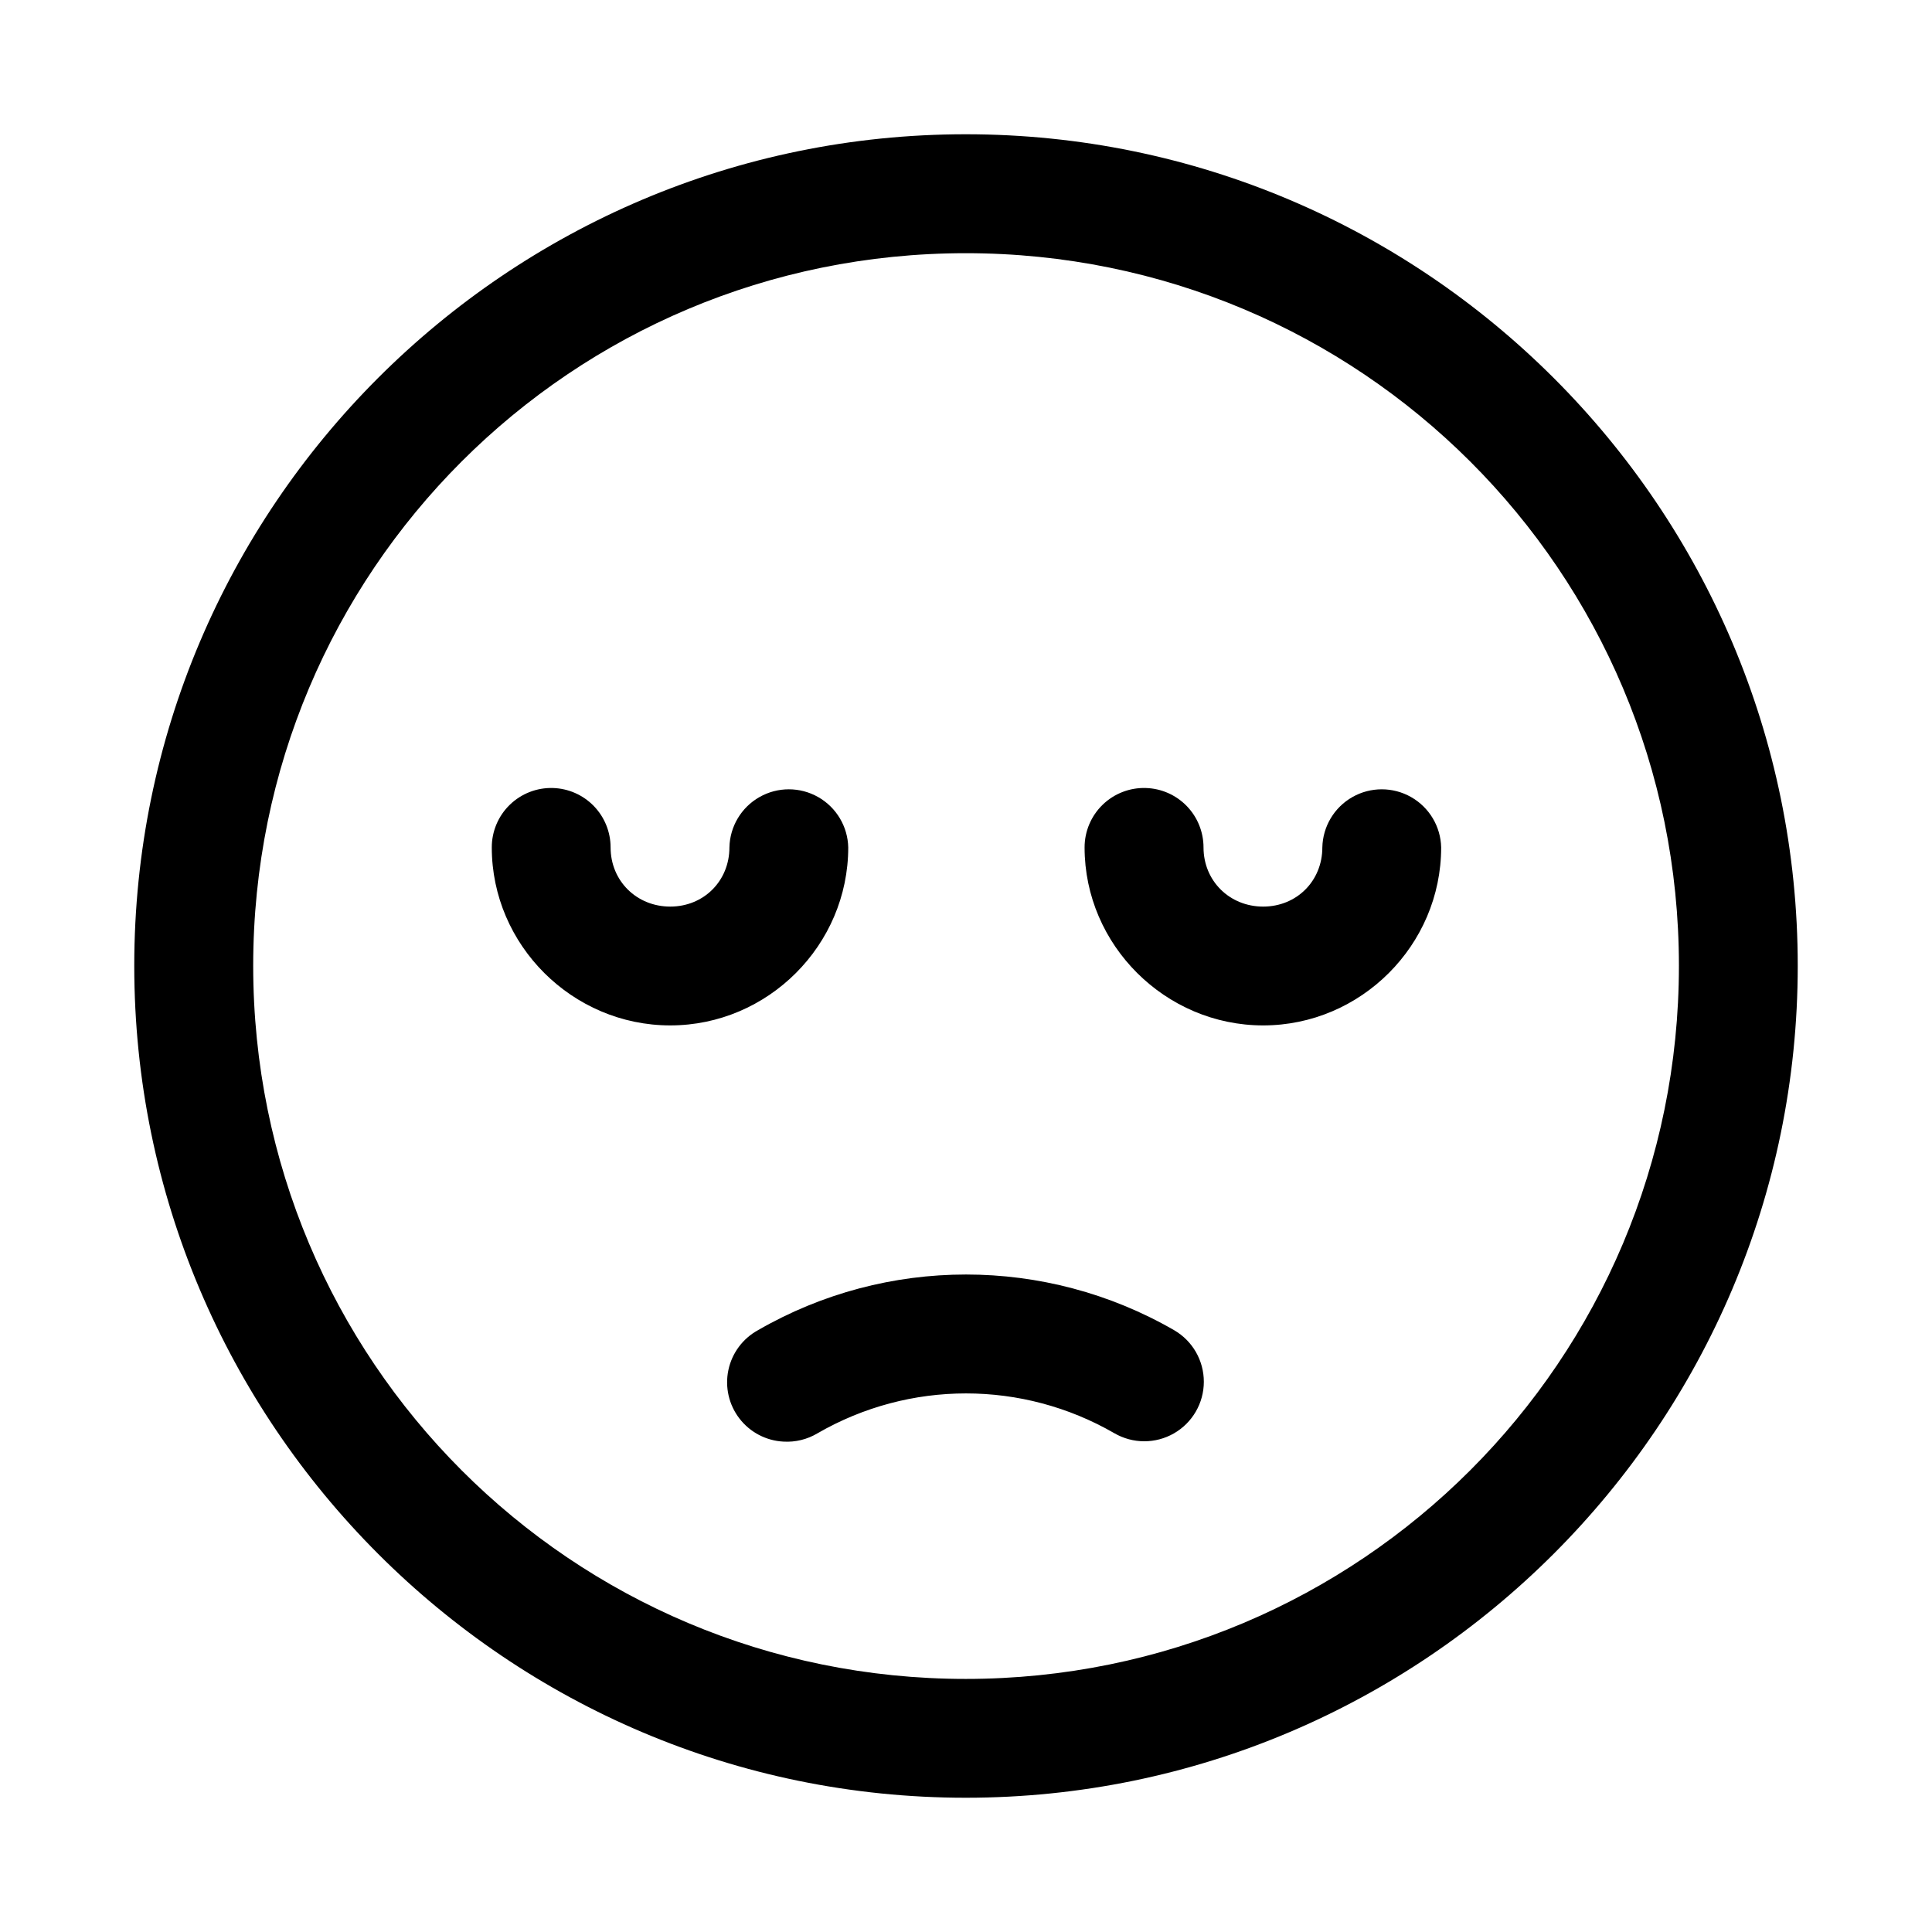
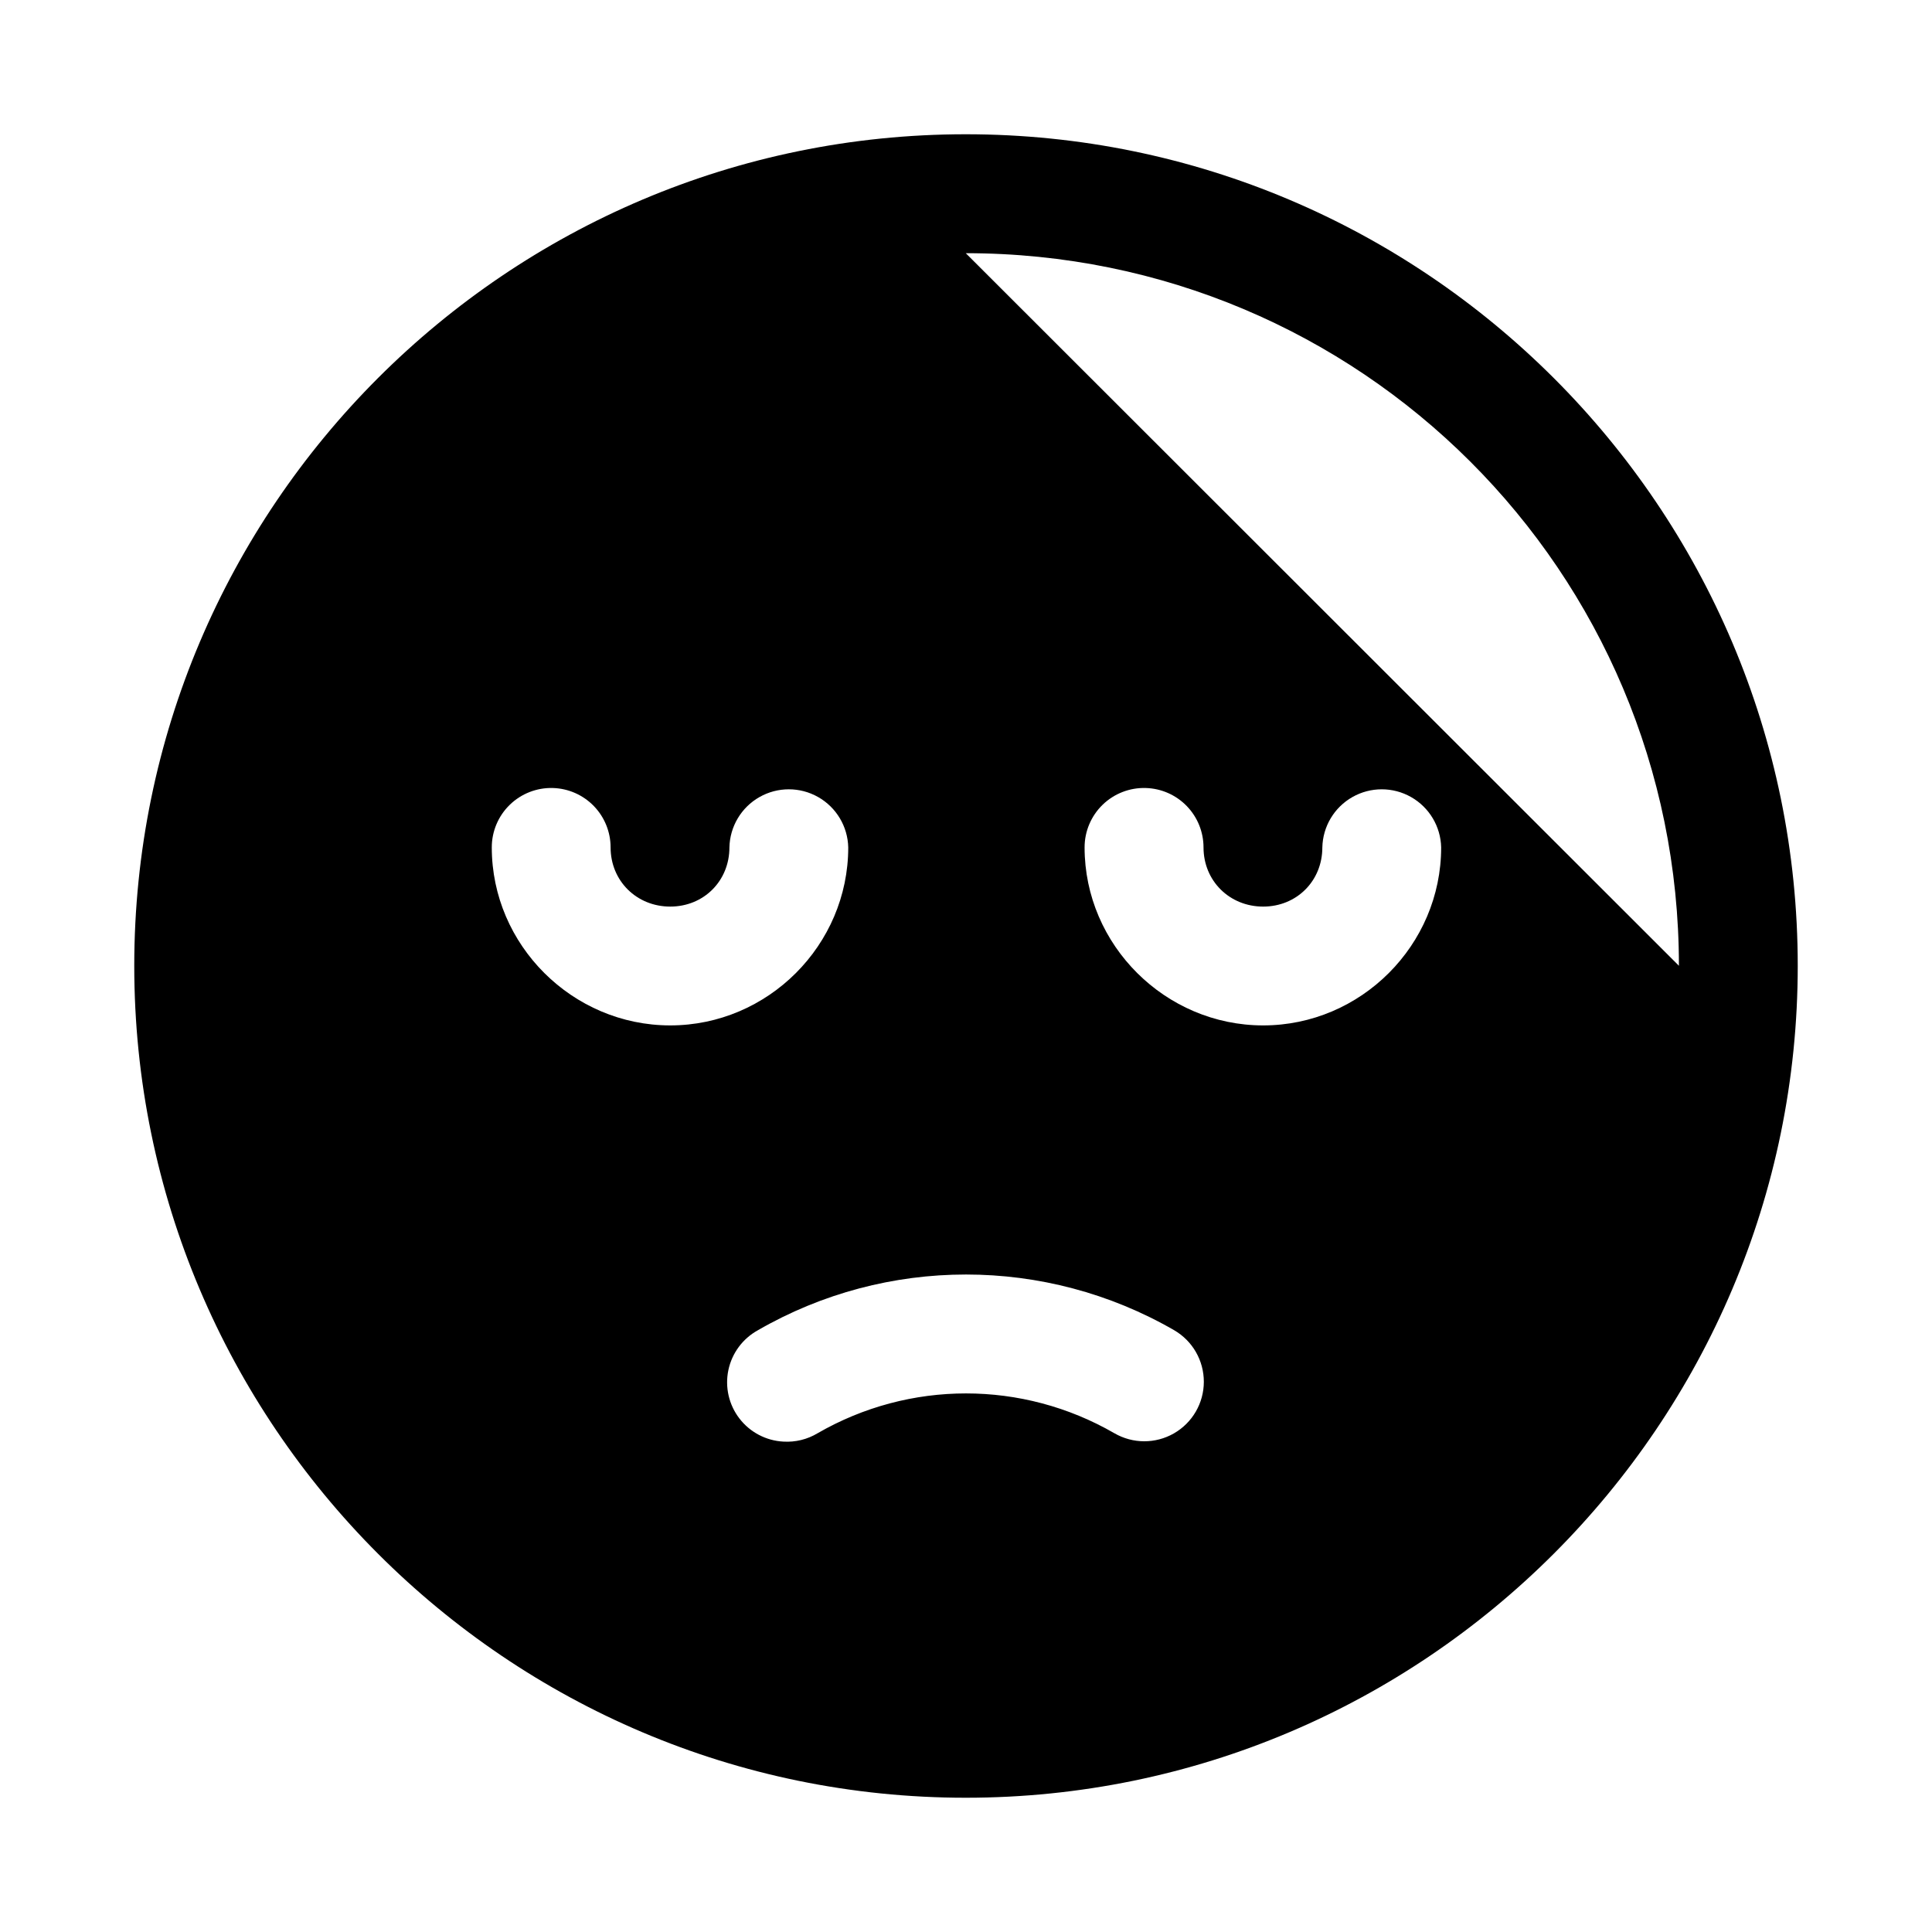
<svg xmlns="http://www.w3.org/2000/svg" fill="#000000" width="800px" height="800px" version="1.1" viewBox="144 144 512 512">
-   <path d="m399.94 179.58c-121.54 0-220.36 98.812-220.36 220.36s98.812 220.48 220.36 220.48 220.48-98.934 220.48-220.48-98.934-220.36-220.48-220.36zm0 31.52c104.53 0 188.99 84.305 188.99 188.84s-84.457 188.99-188.99 188.99-188.84-84.457-188.84-188.99 84.305-188.84 188.84-188.84zm-109.41 141.73c-4.254-0.125-8.379 1.48-11.43 4.445-3.055 2.965-4.777 7.043-4.773 11.297 0 25.898 21.395 47.172 47.293 47.172 25.895 0 47.172-21.273 47.172-47.172-0.125-5.539-3.152-10.609-7.973-13.344-4.82-2.738-10.727-2.738-15.547 0-4.82 2.734-7.848 7.805-7.969 13.344 0 8.887-6.801 15.684-15.684 15.684-8.887 0-15.805-6.797-15.805-15.684 0-4.094-1.598-8.031-4.449-10.969-2.856-2.941-6.742-4.652-10.836-4.773zm157.13 0c-4.258-0.133-8.391 1.469-11.449 4.434-3.059 2.969-4.785 7.047-4.785 11.309 0 25.898 21.426 47.172 47.324 47.172 25.895 0 47.172-21.273 47.172-47.172-0.125-5.539-3.152-10.609-7.973-13.344-4.82-2.738-10.727-2.738-15.547 0-4.82 2.734-7.848 7.805-7.969 13.344 0 8.887-6.801 15.684-15.684 15.684-8.887 0-15.805-6.797-15.805-15.684 0-4.094-1.598-8.031-4.449-10.969-2.856-2.941-6.738-4.652-10.836-4.773zm-47.66 128.93c-19.059 0-38.102 4.926-55.137 14.762-4.031 2.211-6.891 6.07-7.836 10.566-0.945 4.5 0.125 9.184 2.926 12.828s7.055 5.883 11.645 6.125c3.18 0.195 6.34-0.574 9.07-2.215 24.379-14.074 54.285-14.074 78.66 0 4.879 2.828 10.895 2.84 15.781 0.031 4.891-2.809 7.91-8.016 7.918-13.652 0.012-5.641-2.984-10.855-7.863-13.684-17.035-9.836-36.109-14.762-55.164-14.762z" fill-rule="evenodd" />
+   <path d="m399.94 179.58c-121.54 0-220.36 98.812-220.36 220.36s98.812 220.48 220.36 220.48 220.48-98.934 220.48-220.48-98.934-220.36-220.48-220.36zm0 31.52c104.53 0 188.99 84.305 188.99 188.84zm-109.41 141.73c-4.254-0.125-8.379 1.48-11.43 4.445-3.055 2.965-4.777 7.043-4.773 11.297 0 25.898 21.395 47.172 47.293 47.172 25.895 0 47.172-21.273 47.172-47.172-0.125-5.539-3.152-10.609-7.973-13.344-4.82-2.738-10.727-2.738-15.547 0-4.82 2.734-7.848 7.805-7.969 13.344 0 8.887-6.801 15.684-15.684 15.684-8.887 0-15.805-6.797-15.805-15.684 0-4.094-1.598-8.031-4.449-10.969-2.856-2.941-6.742-4.652-10.836-4.773zm157.13 0c-4.258-0.133-8.391 1.469-11.449 4.434-3.059 2.969-4.785 7.047-4.785 11.309 0 25.898 21.426 47.172 47.324 47.172 25.895 0 47.172-21.273 47.172-47.172-0.125-5.539-3.152-10.609-7.973-13.344-4.82-2.738-10.727-2.738-15.547 0-4.82 2.734-7.848 7.805-7.969 13.344 0 8.887-6.801 15.684-15.684 15.684-8.887 0-15.805-6.797-15.805-15.684 0-4.094-1.598-8.031-4.449-10.969-2.856-2.941-6.738-4.652-10.836-4.773zm-47.66 128.93c-19.059 0-38.102 4.926-55.137 14.762-4.031 2.211-6.891 6.07-7.836 10.566-0.945 4.5 0.125 9.184 2.926 12.828s7.055 5.883 11.645 6.125c3.18 0.195 6.34-0.574 9.07-2.215 24.379-14.074 54.285-14.074 78.66 0 4.879 2.828 10.895 2.84 15.781 0.031 4.891-2.809 7.91-8.016 7.918-13.652 0.012-5.641-2.984-10.855-7.863-13.684-17.035-9.836-36.109-14.762-55.164-14.762z" fill-rule="evenodd" />
</svg>